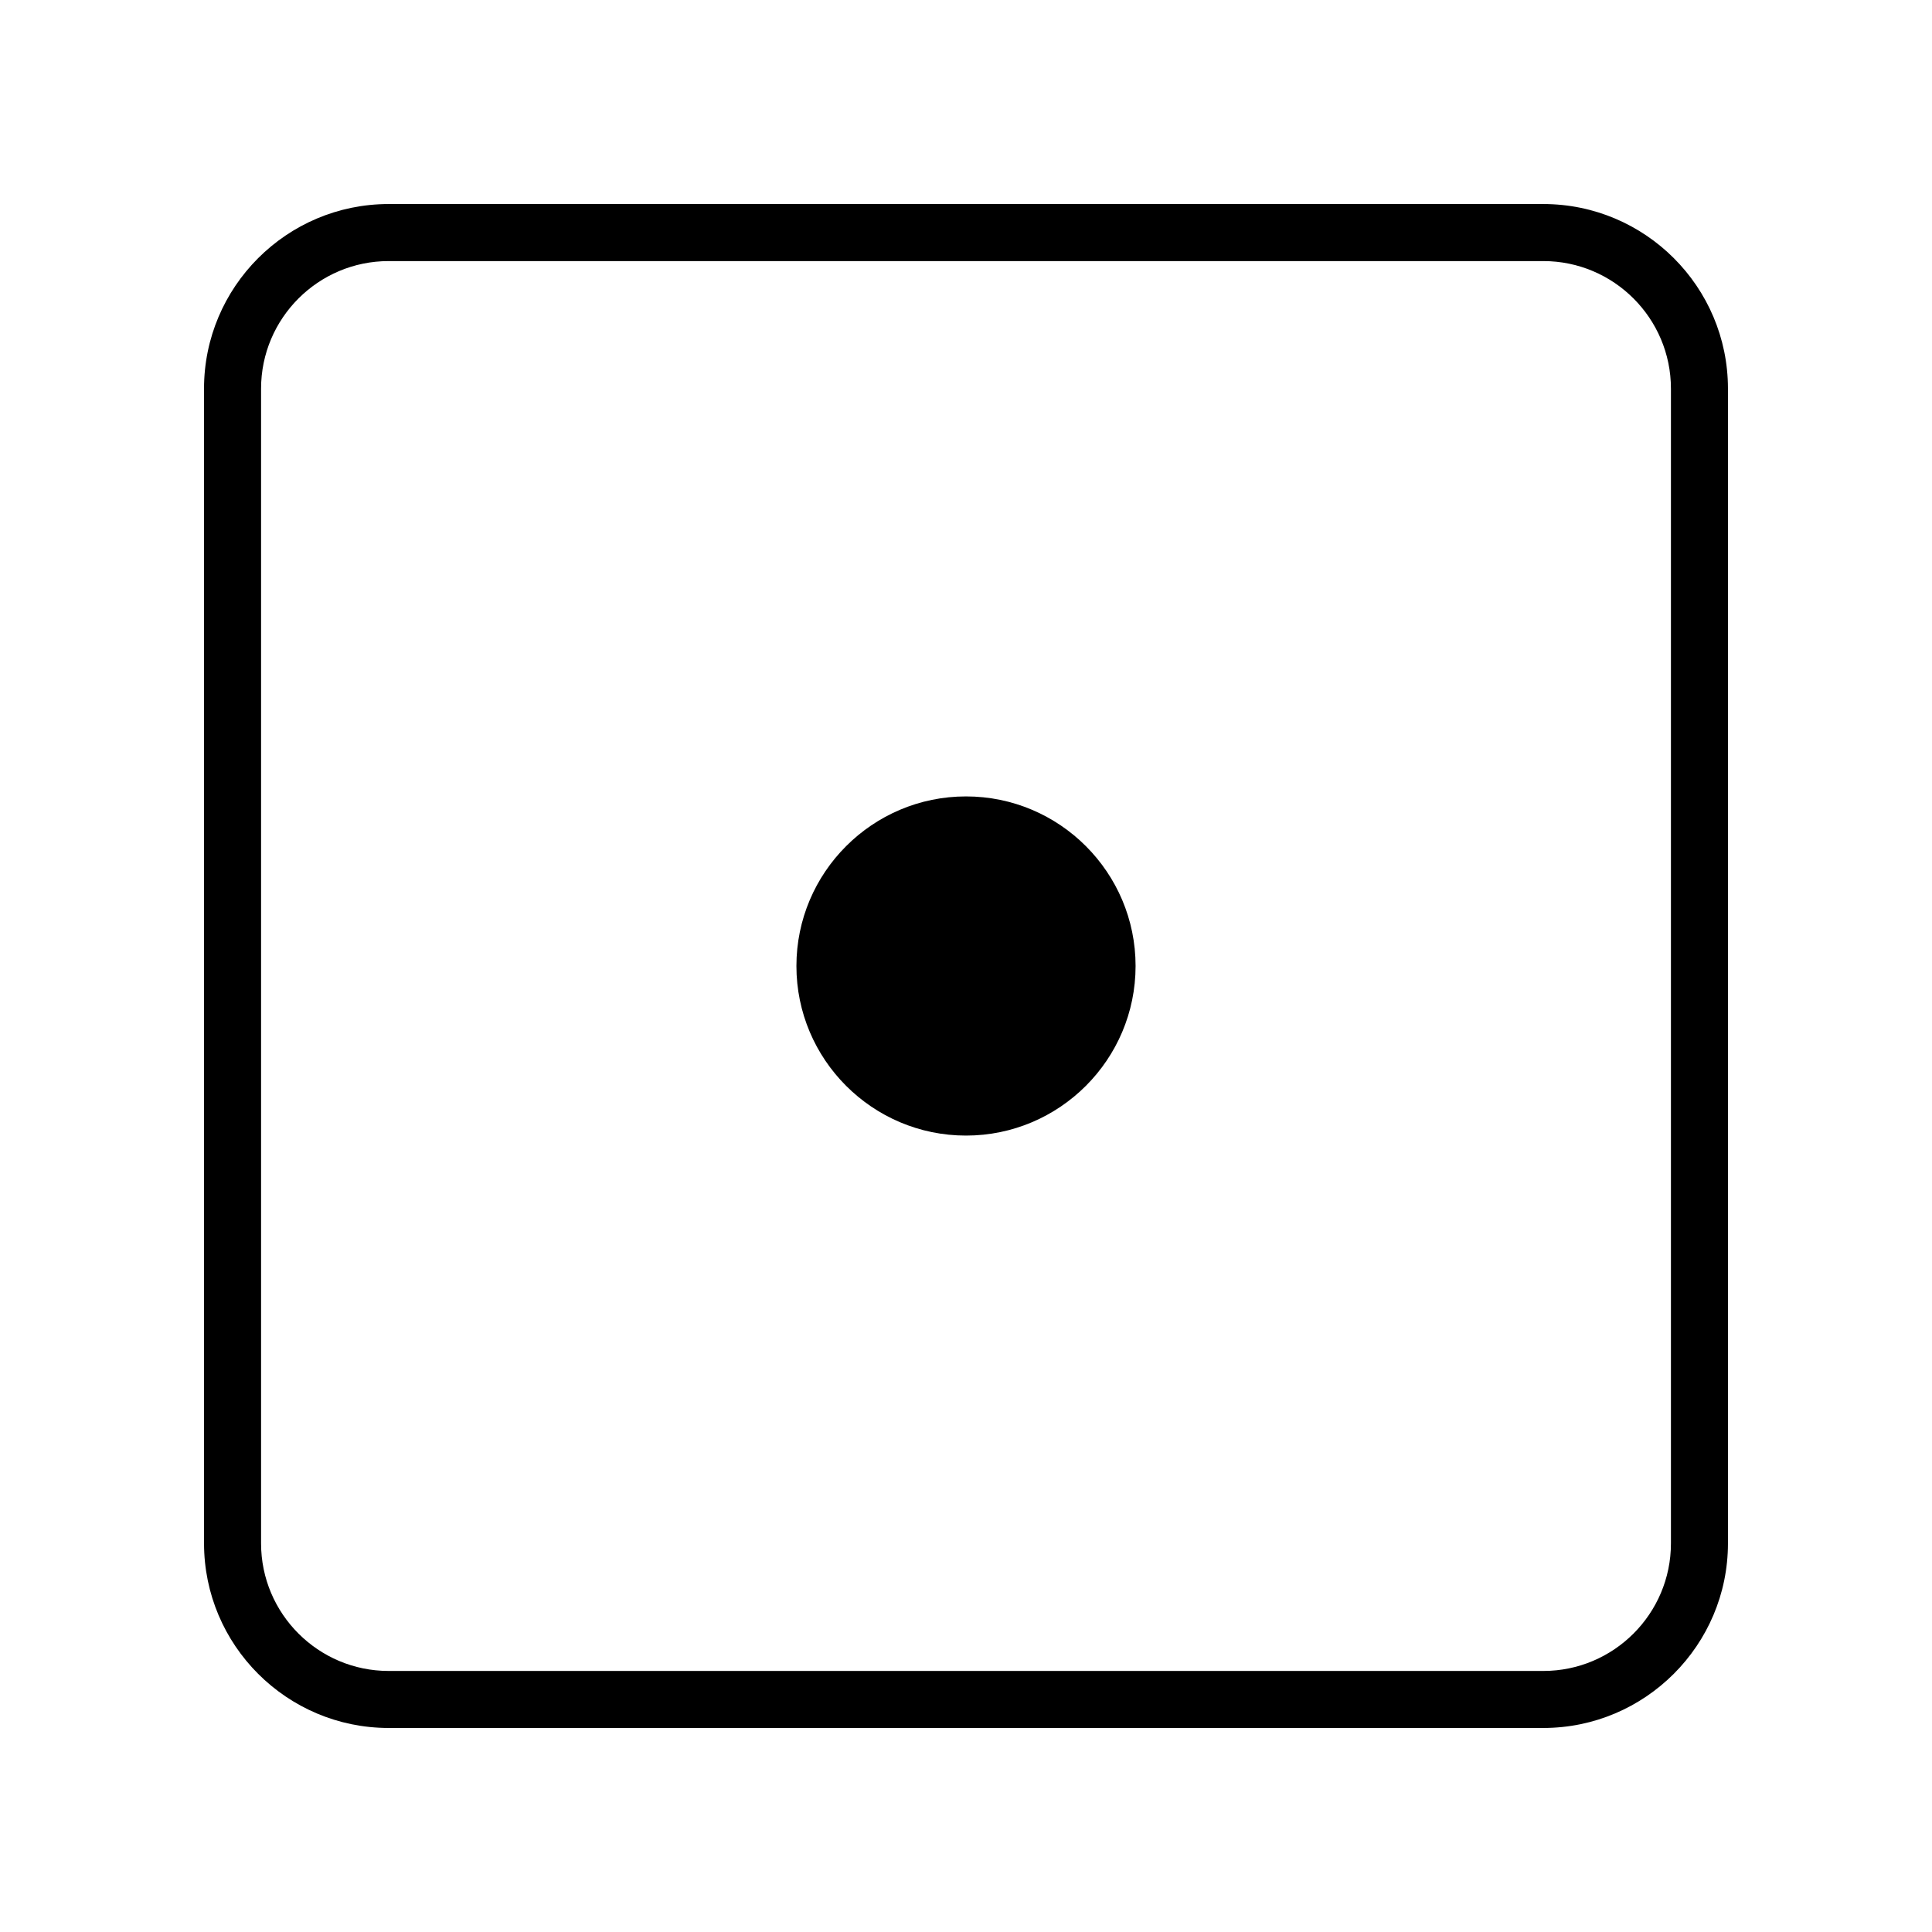
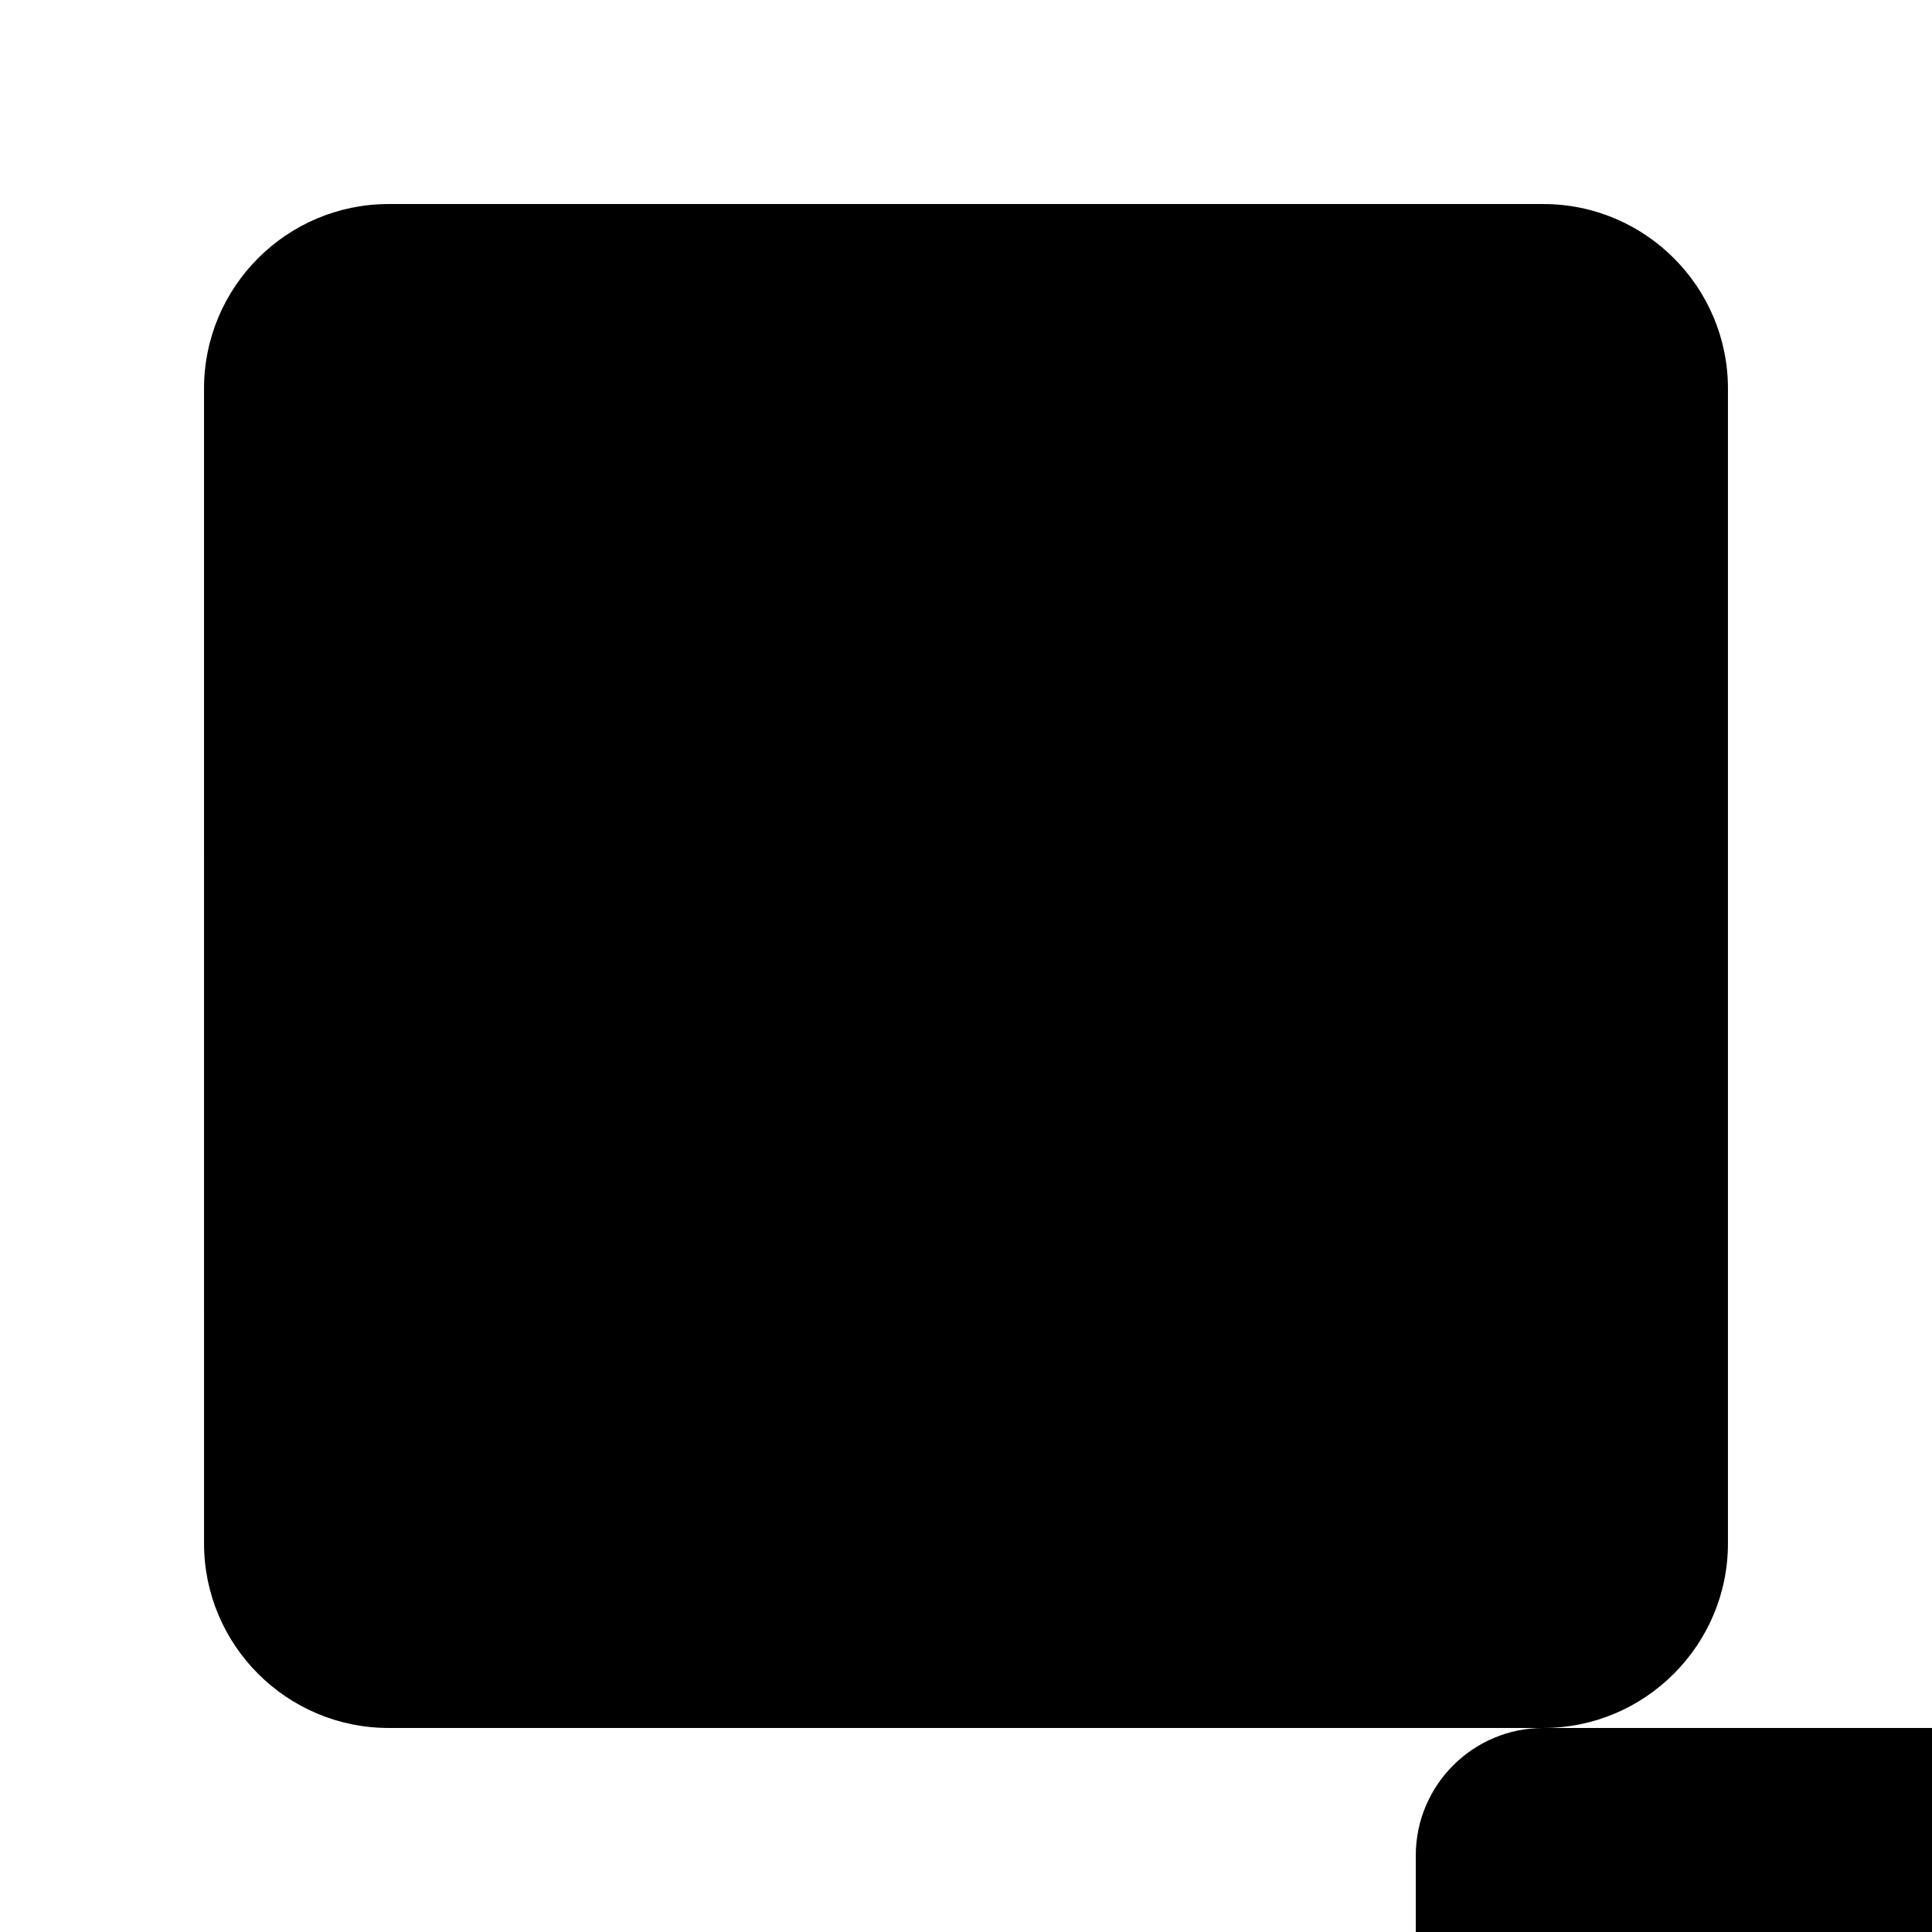
<svg xmlns="http://www.w3.org/2000/svg" fill="#000000" width="800px" height="800px" version="1.1" viewBox="144 144 512 512">
  <g>
-     <path d="m553 601.93h-306.01c-26.953 0-48.918-21.914-48.918-48.918l-0.004-306.02c0-26.953 21.914-48.918 48.918-48.918h306.02c26.953 0 48.918 21.914 48.918 48.918v306.02c0.004 26.953-21.961 48.918-48.918 48.918zm-306.01-388.74c-18.641 0-33.805 15.164-33.805 33.805v306.02c0 18.641 15.164 33.805 33.805 33.805h306.02c18.641 0 33.805-15.164 33.805-33.805v-306.02c0-18.641-15.164-33.805-33.805-33.805z" />
-     <path d="m400 444.94c-24.789 0-44.941-20.152-44.941-44.941 0-24.789 20.152-44.941 44.941-44.941s44.941 20.152 44.941 44.941c-0.004 24.789-20.156 44.941-44.941 44.941z" />
+     <path d="m553 601.93h-306.01c-26.953 0-48.918-21.914-48.918-48.918l-0.004-306.02c0-26.953 21.914-48.918 48.918-48.918h306.02c26.953 0 48.918 21.914 48.918 48.918v306.02c0.004 26.953-21.961 48.918-48.918 48.918zc-18.641 0-33.805 15.164-33.805 33.805v306.02c0 18.641 15.164 33.805 33.805 33.805h306.02c18.641 0 33.805-15.164 33.805-33.805v-306.02c0-18.641-15.164-33.805-33.805-33.805z" />
  </g>
</svg>